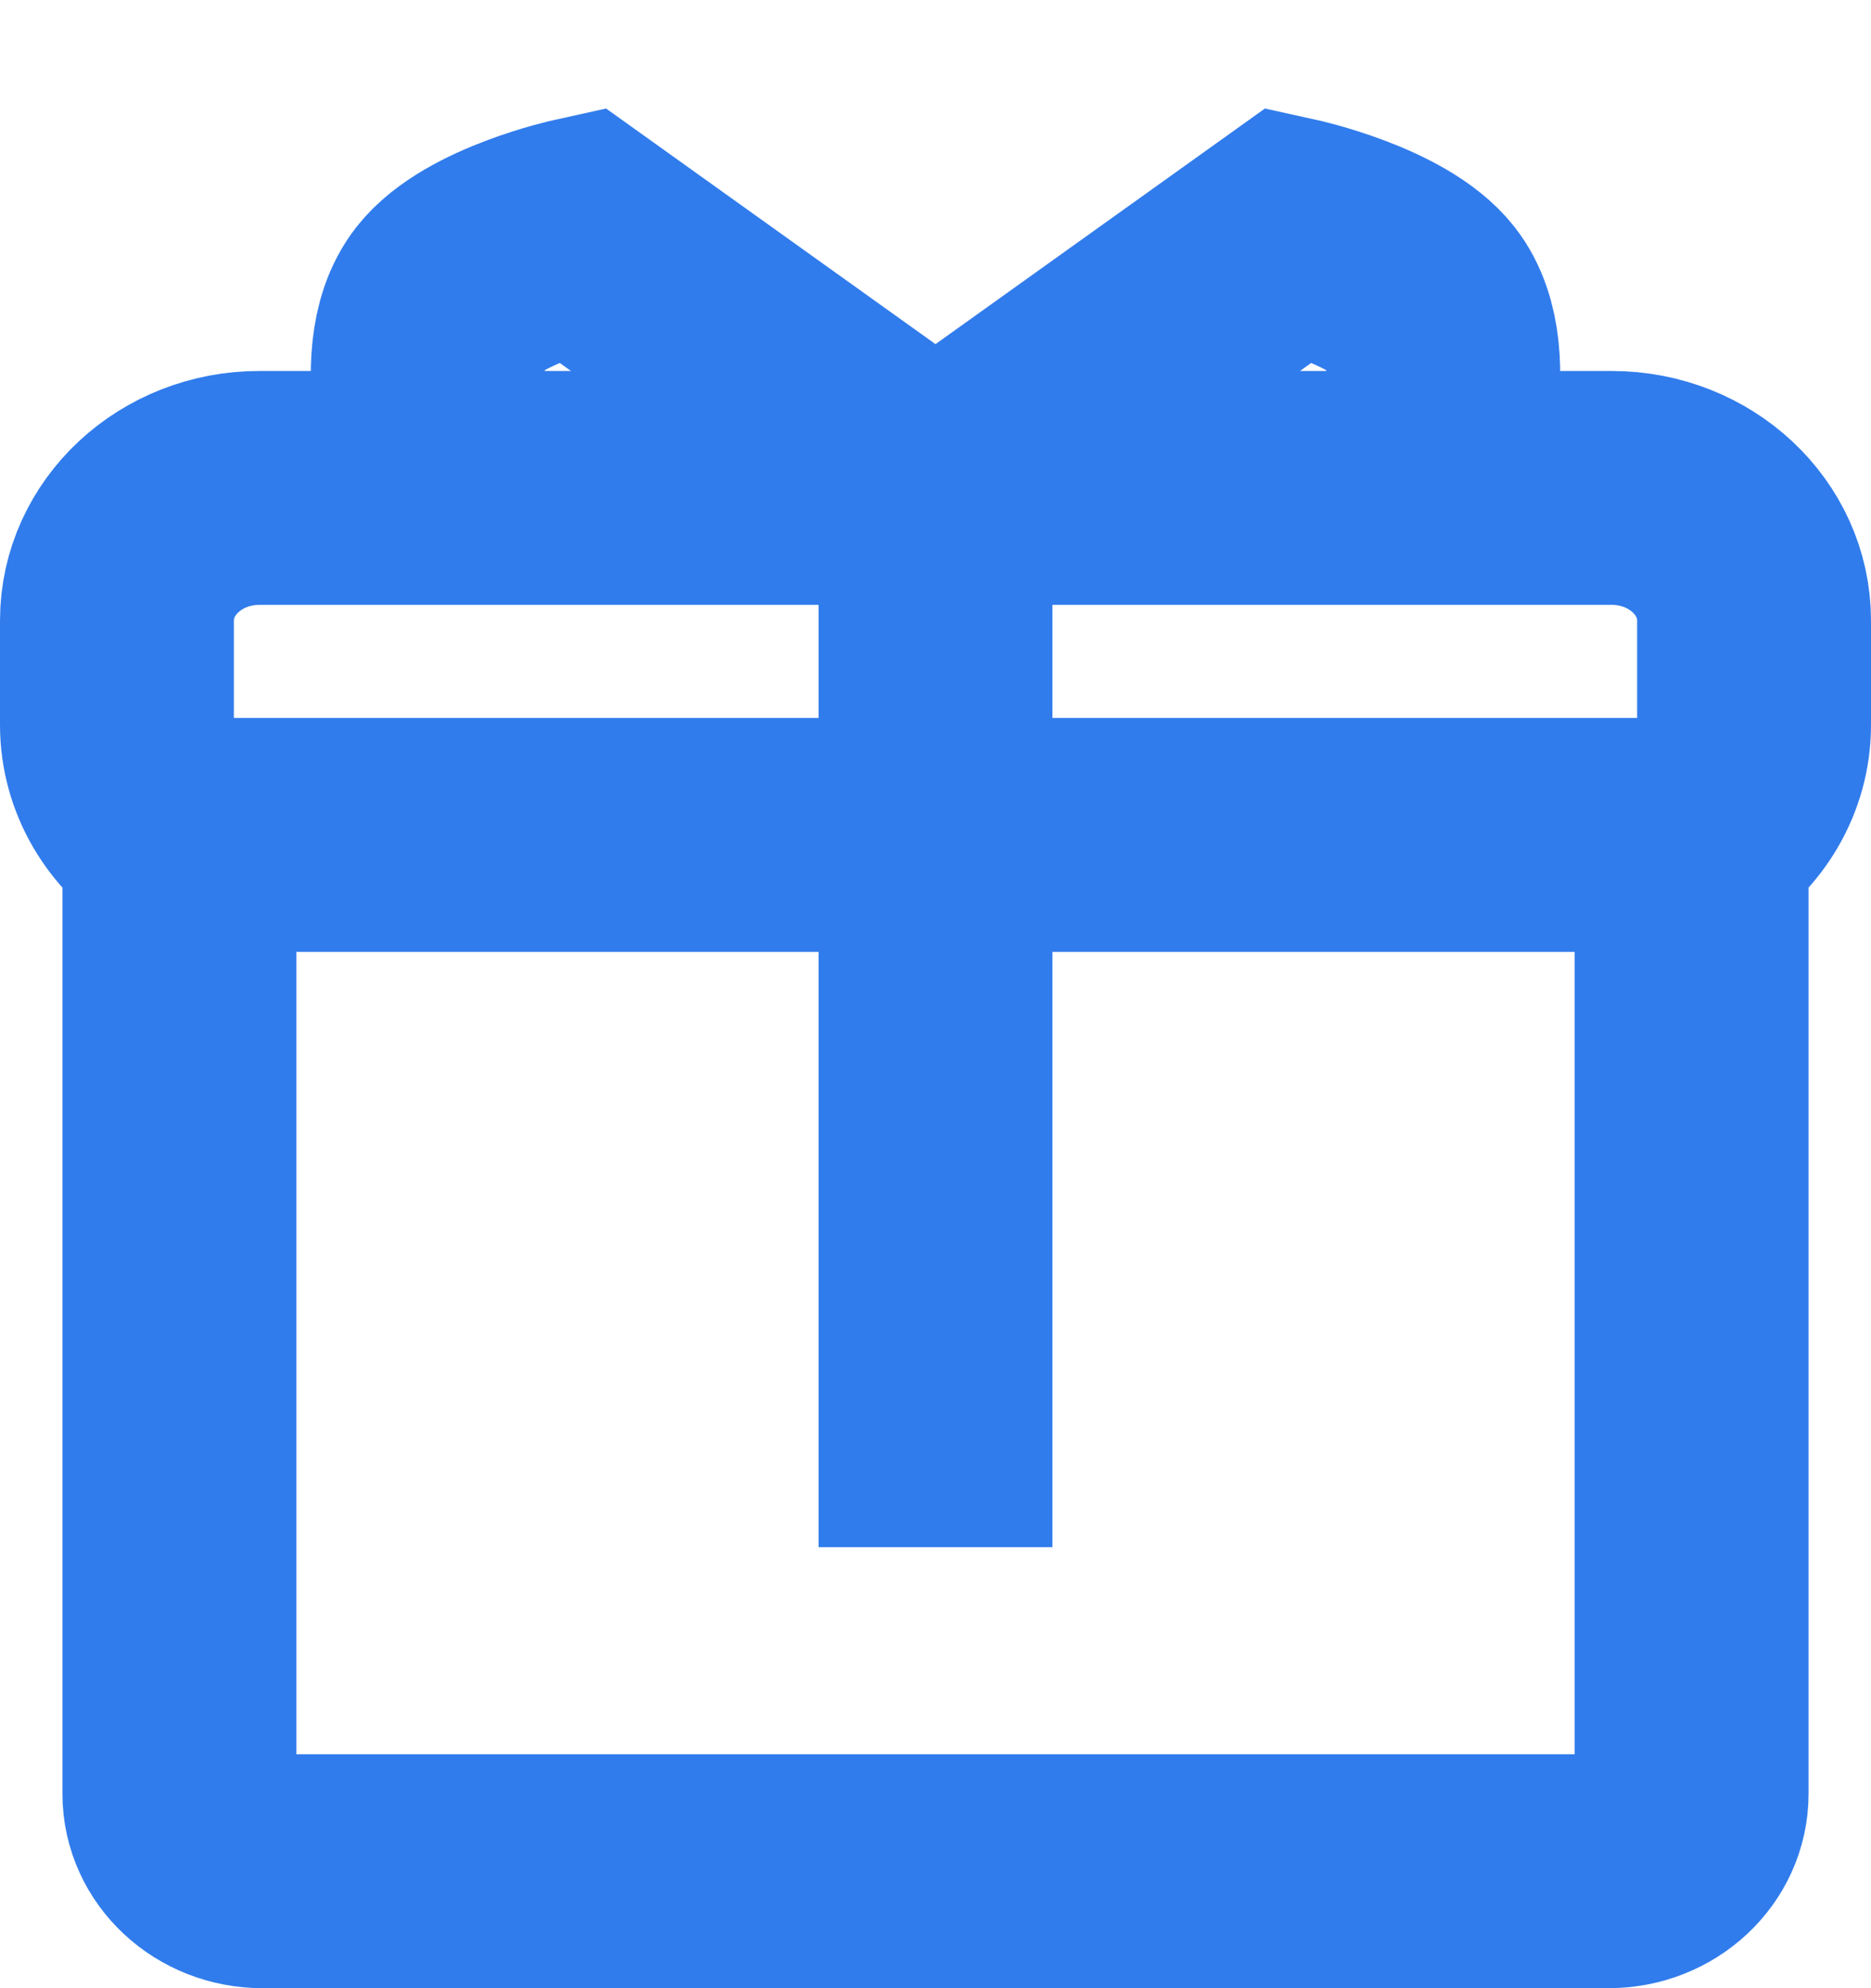
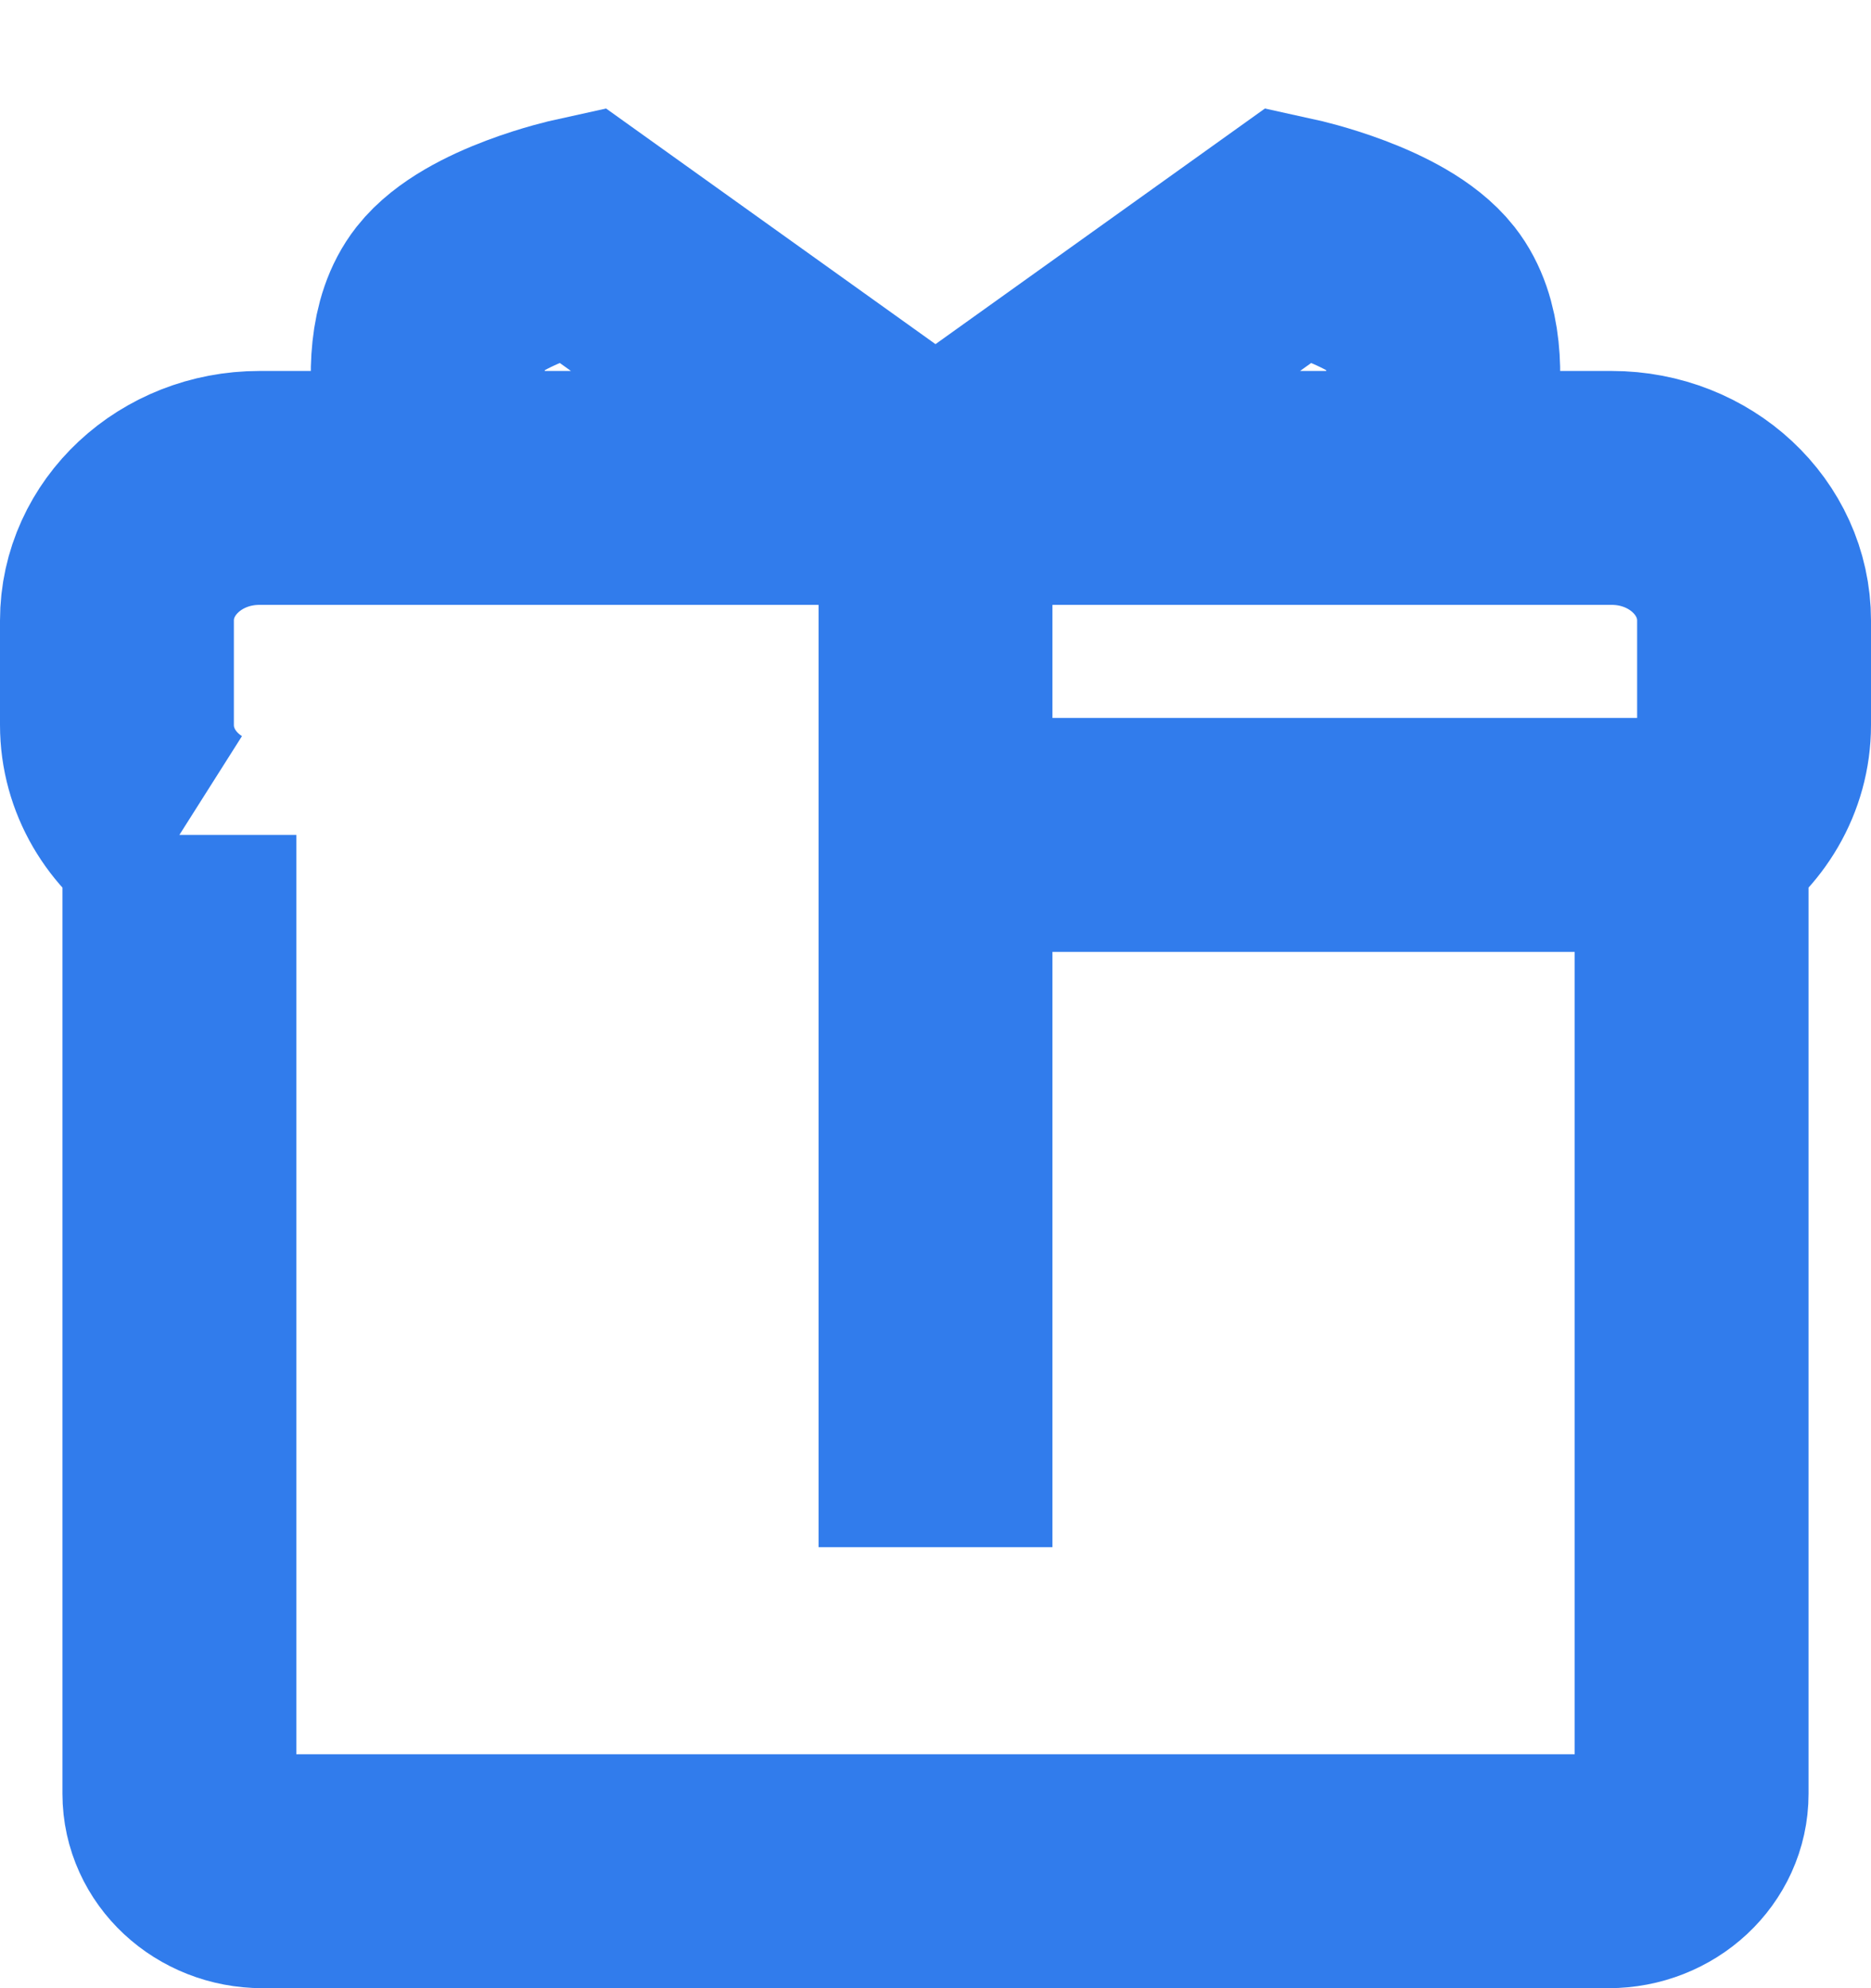
<svg xmlns="http://www.w3.org/2000/svg" width="16" height="17" viewBox="0 0 16 17" fill="none">
-   <path d="M14.466 7.139C14.788 6.935 15 6.59 15 6.199V5.306C15 4.68 14.455 4.172 13.783 4.172H12.165M14.466 7.139V15.338C14.466 15.704 14.148 16 13.755 16H2.245C1.852 16 1.534 15.704 1.534 15.338V7.139M14.466 7.139L8 7.139M1.534 7.139C1.212 6.935 1 6.59 1 6.199V5.306C1 4.68 1.545 4.172 2.218 4.172H8M1.534 7.139L8 7.139M8 4.172V7.139M8 4.172L11.037 2C11.037 2 11.87 2.183 12.165 2.558C12.564 3.066 12.165 4.172 12.165 4.172M8 4.172H12.165M8 4.172L4.963 2C4.963 2 4.13 2.183 3.835 2.558C3.436 3.066 3.835 4.172 3.835 4.172M8 7.139V13.229" stroke="#317CEC" stroke-width="2" />
+   <path d="M14.466 7.139C14.788 6.935 15 6.59 15 6.199V5.306C15 4.68 14.455 4.172 13.783 4.172H12.165M14.466 7.139V15.338C14.466 15.704 14.148 16 13.755 16H2.245C1.852 16 1.534 15.704 1.534 15.338V7.139M14.466 7.139L8 7.139M1.534 7.139C1.212 6.935 1 6.59 1 6.199V5.306C1 4.68 1.545 4.172 2.218 4.172H8L8 7.139M8 4.172V7.139M8 4.172L11.037 2C11.037 2 11.87 2.183 12.165 2.558C12.564 3.066 12.165 4.172 12.165 4.172M8 4.172H12.165M8 4.172L4.963 2C4.963 2 4.13 2.183 3.835 2.558C3.436 3.066 3.835 4.172 3.835 4.172M8 7.139V13.229" stroke="#317CEC" stroke-width="2" />
</svg>